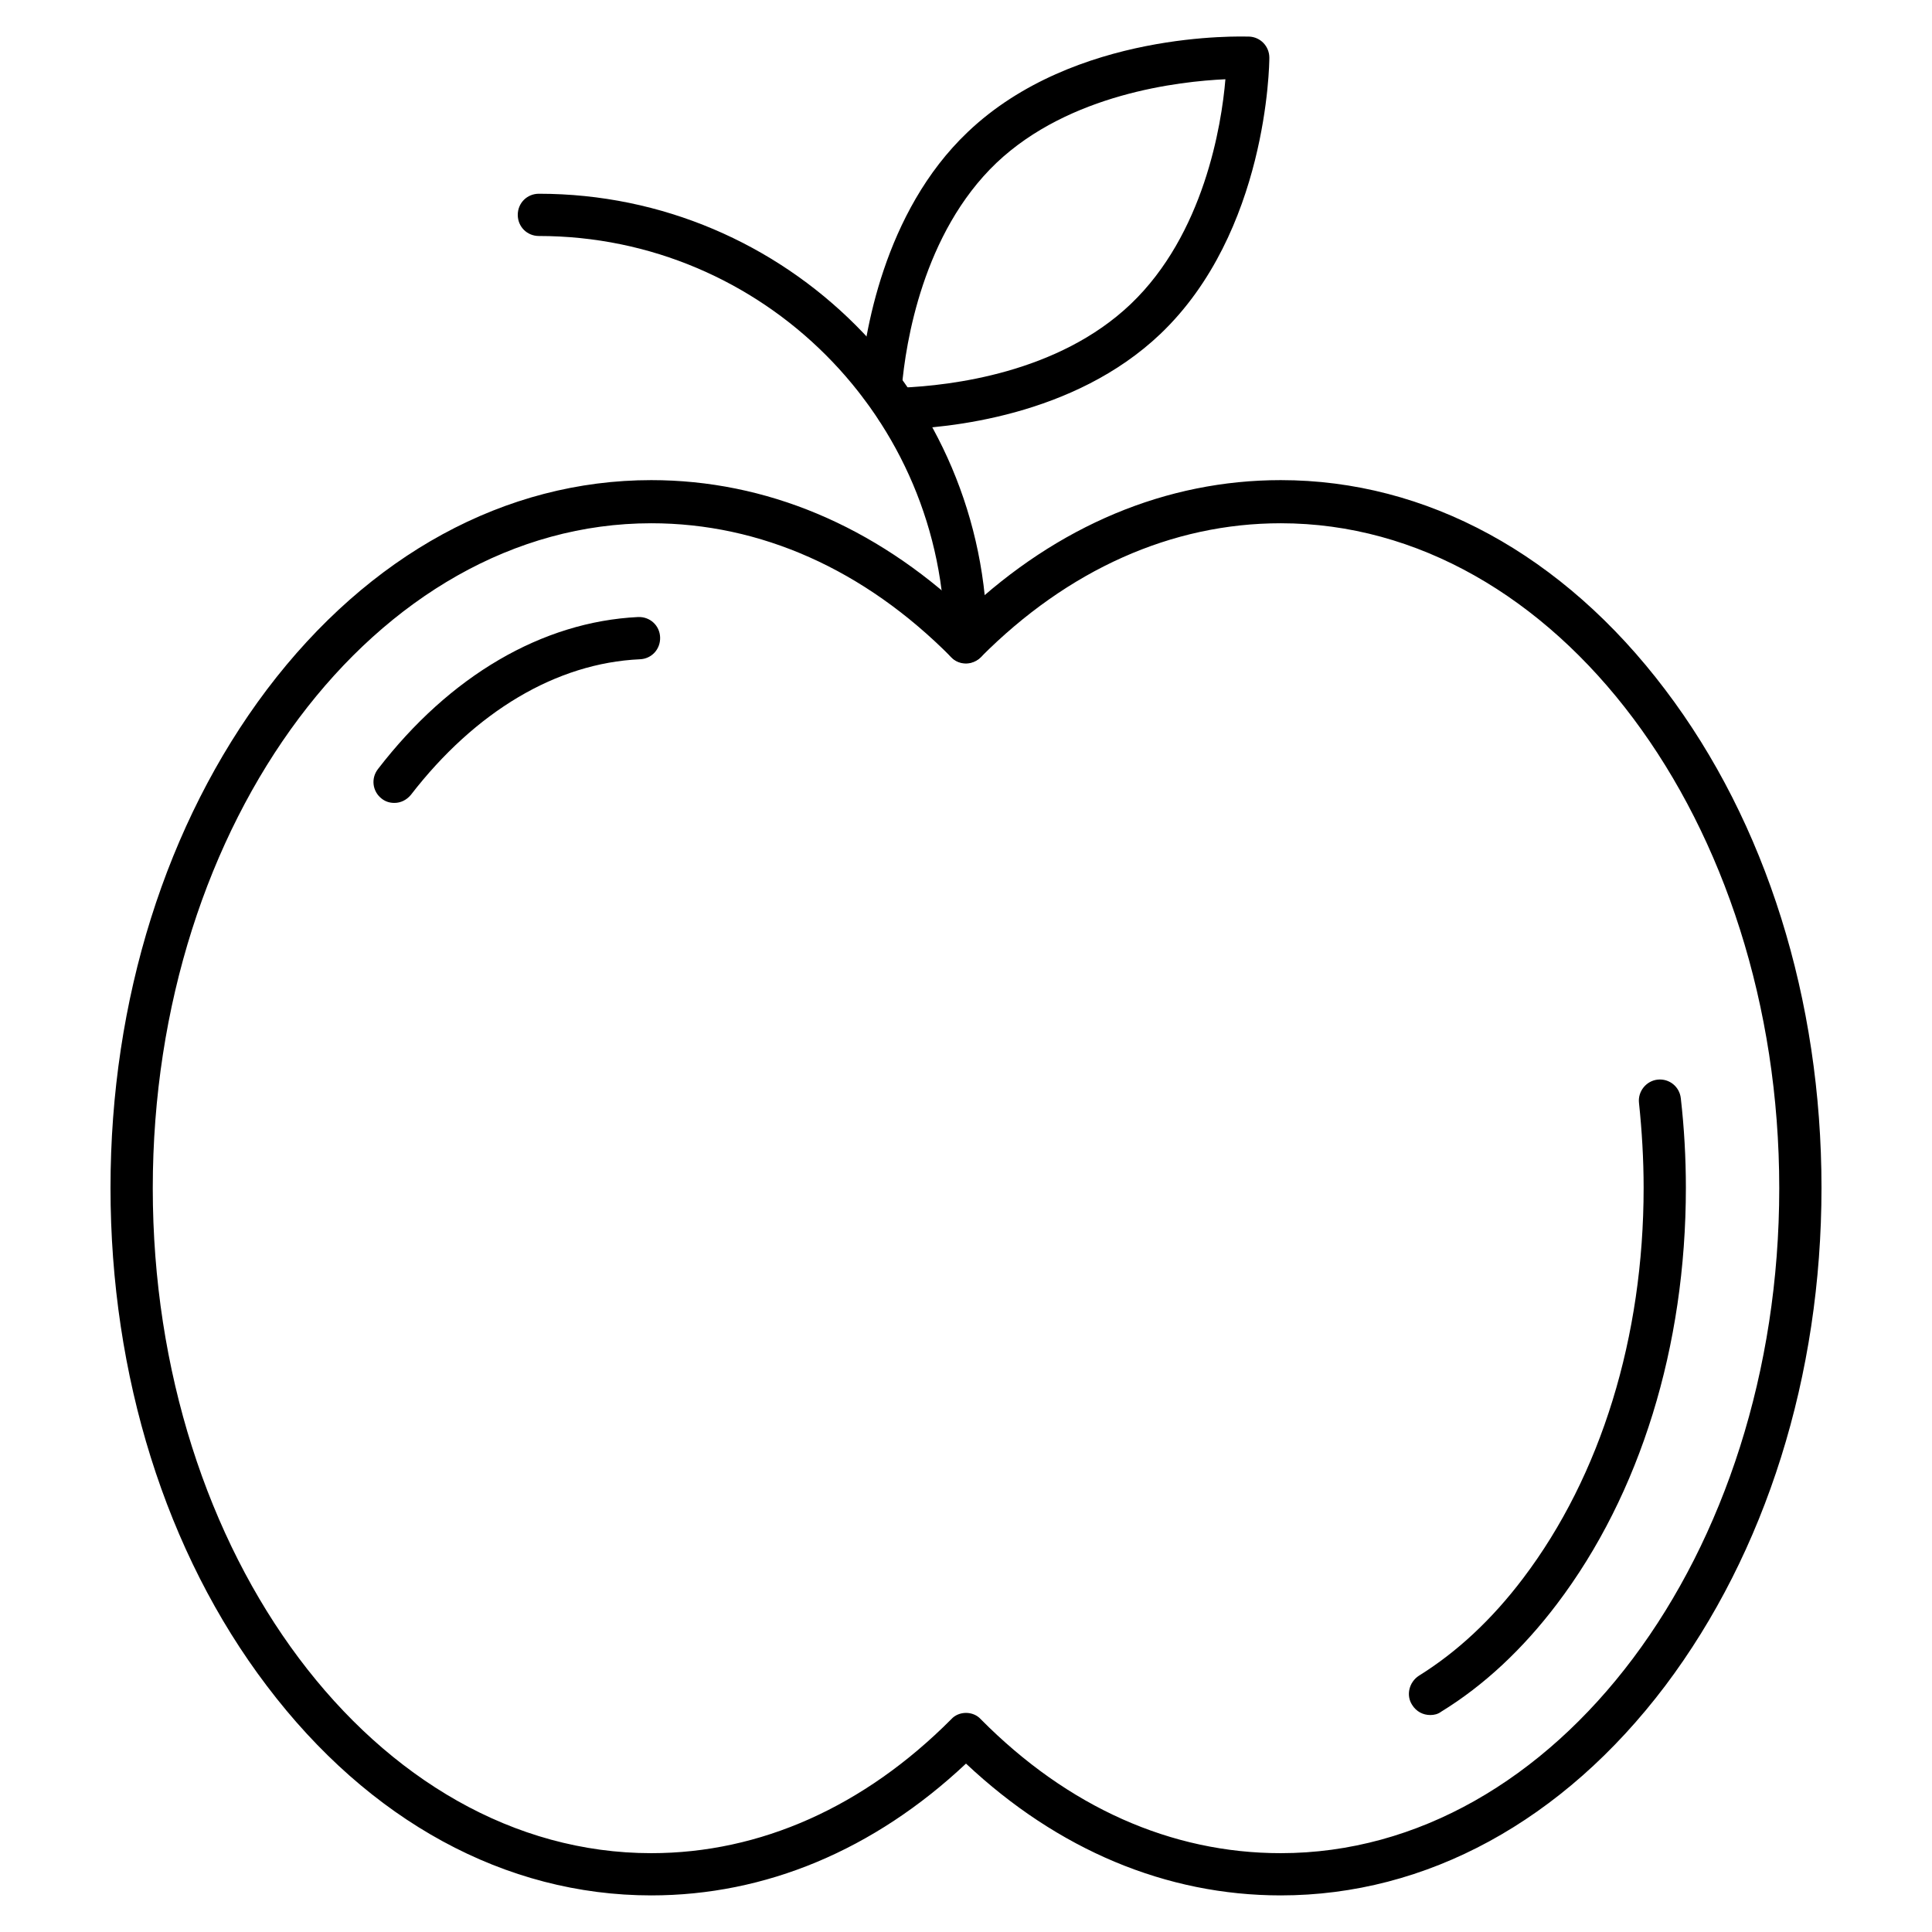
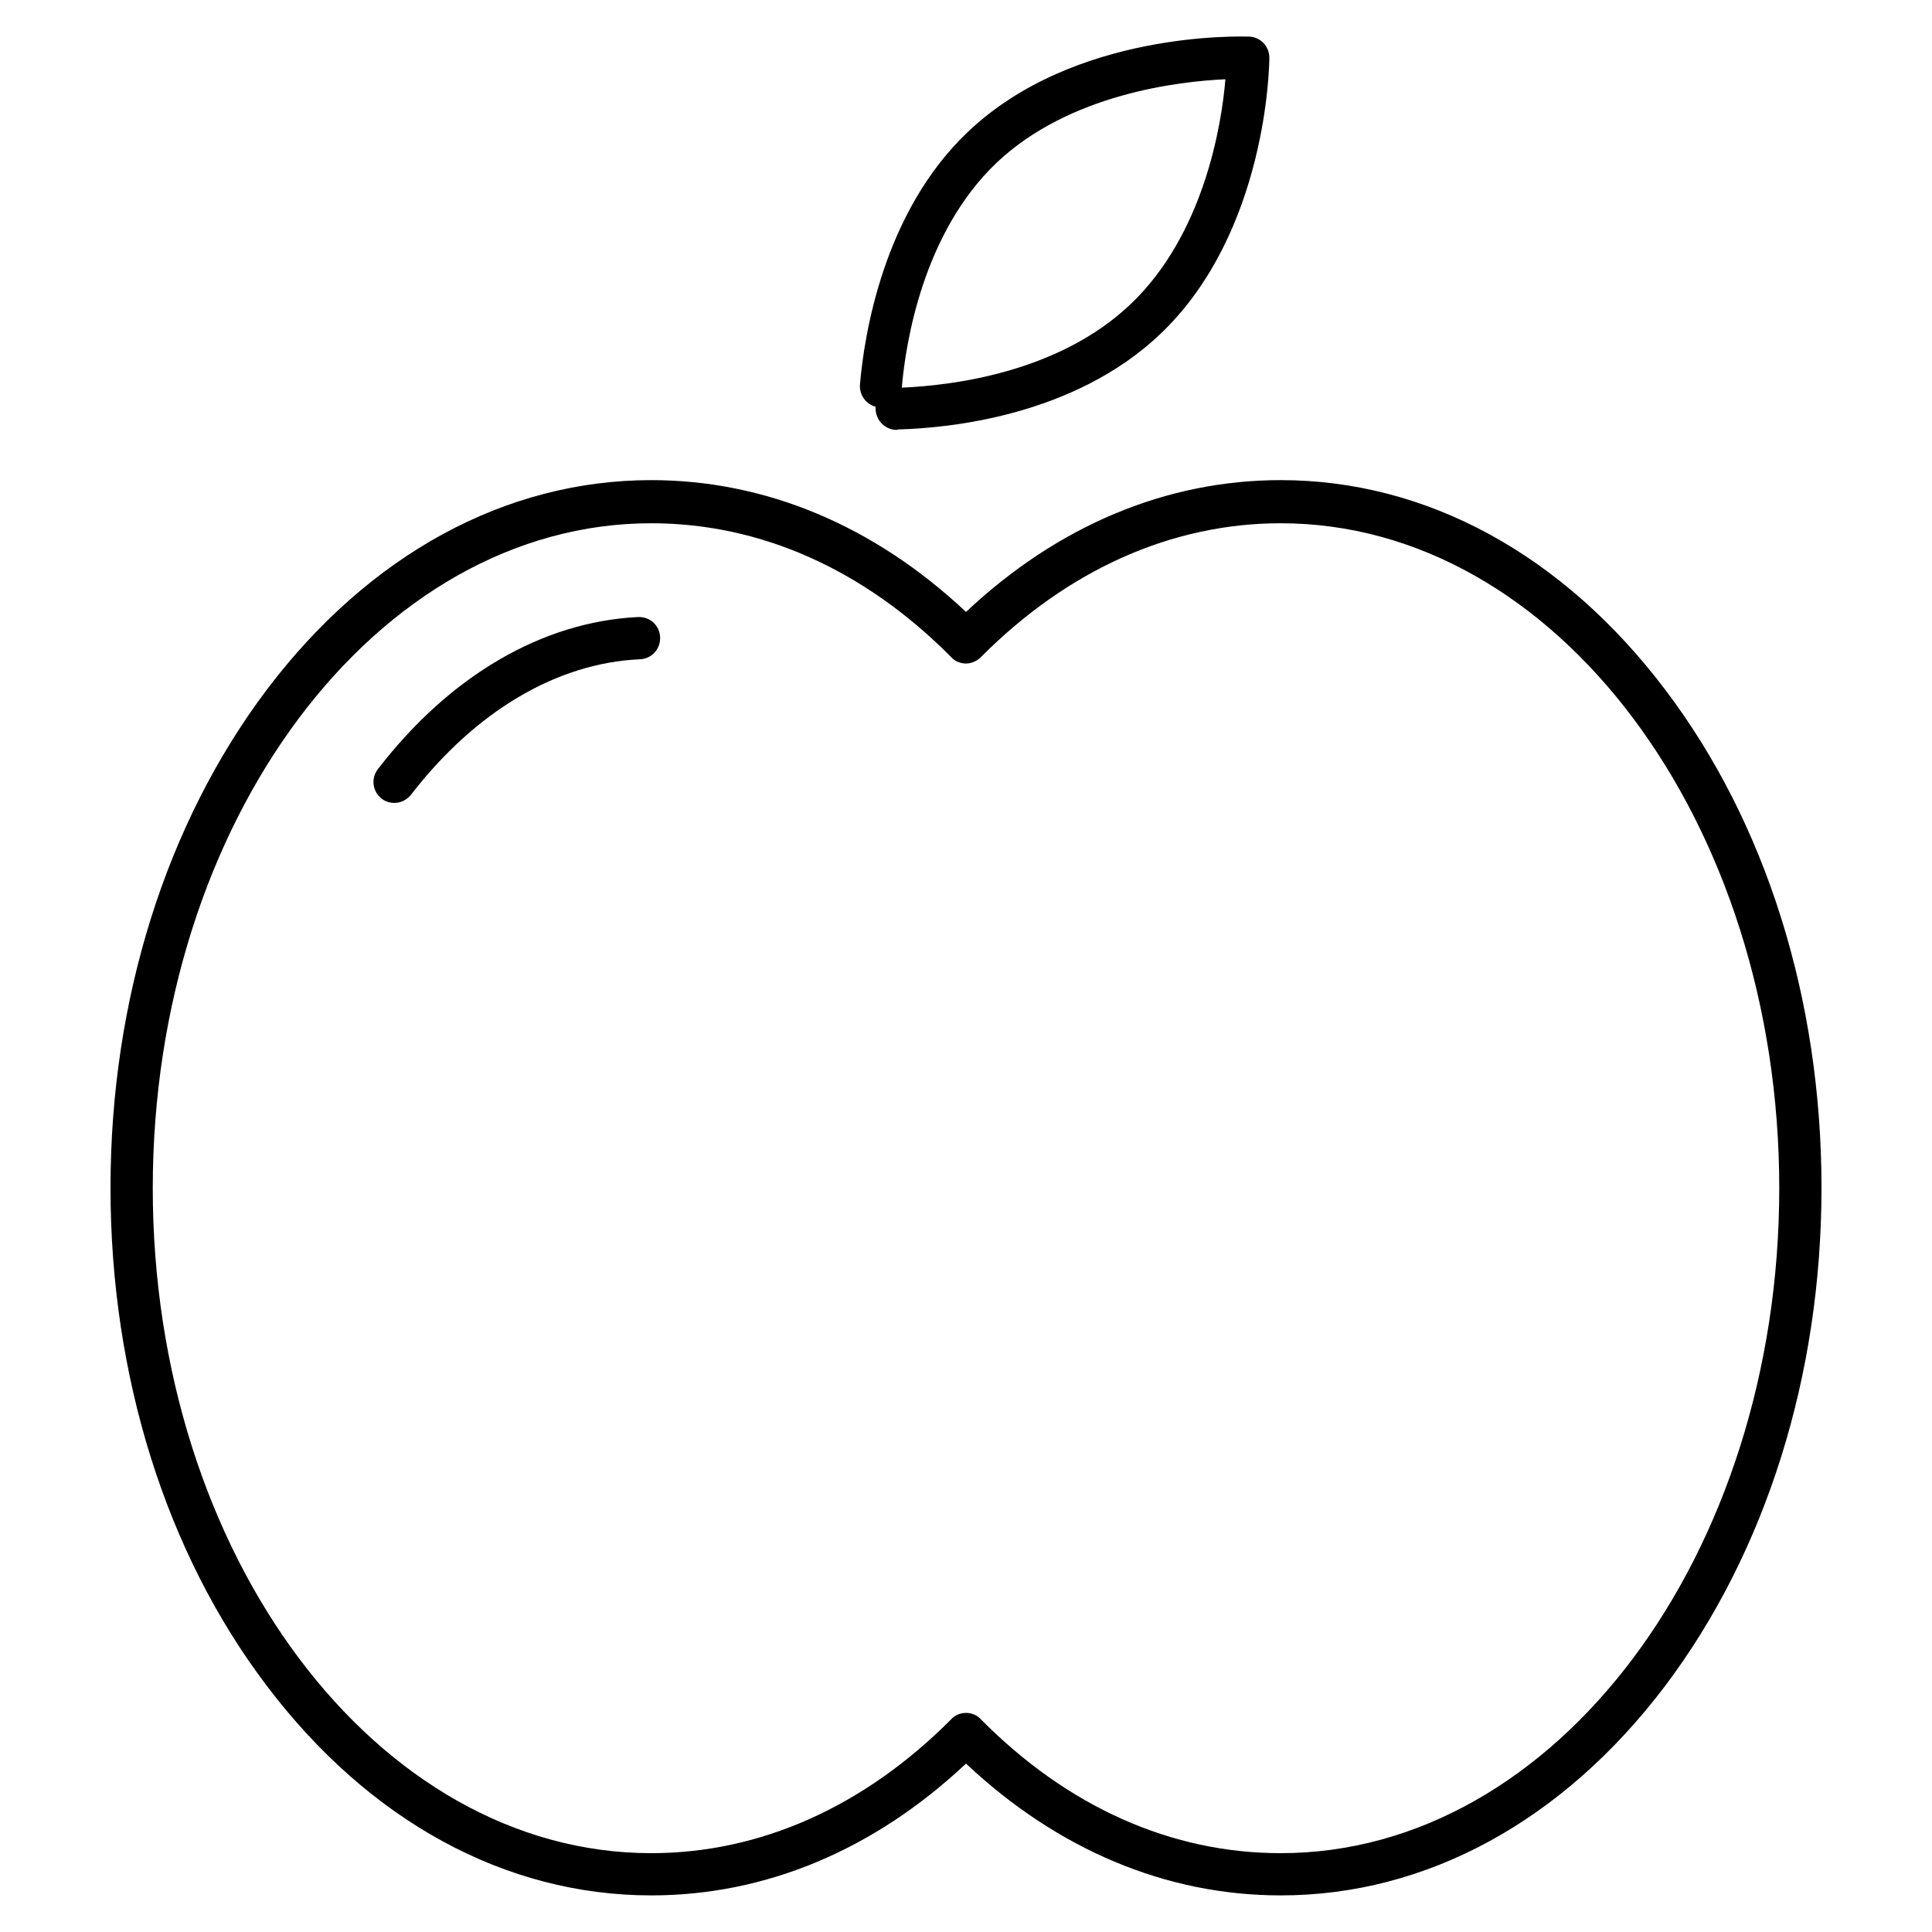
<svg xmlns="http://www.w3.org/2000/svg" fill="#000000" width="800px" height="800px" version="1.1" viewBox="144 144 512 512">
  <g>
    <path d="m483.41 646.3c-30.34 0-59.113-12.09-83.41-34.93-24.406 22.953-53.18 34.93-83.41 34.93-38.625 0-74.789-19.703-101.88-55.531-26.758-35.266-41.426-82.176-41.426-132 0-49.82 14.777-96.621 41.426-132 27.094-35.828 63.258-55.531 101.88-55.531 30.34 0 59.113 12.09 83.41 34.93 24.406-22.953 53.18-34.93 83.41-34.93 38.625 0 74.789 19.703 101.88 55.531 26.758 35.266 41.426 82.176 41.426 132 0 49.82-14.777 96.621-41.426 132-27.094 35.828-63.258 55.531-101.88 55.531zm-83.406-48.363c1.457 0 2.91 0.559 3.918 1.68 23.062 23.289 50.492 35.492 79.488 35.492 72.883 0 132.11-79.043 132.11-176.22s-59.227-176.22-132.11-176.22c-28.887 0-56.426 12.316-79.488 35.492-1.008 1.008-2.465 1.68-3.918 1.68-1.457 0-2.91-0.559-3.918-1.68-23.062-23.289-50.605-35.492-79.488-35.492-72.883 0-132.11 79.043-132.11 176.22s59.227 176.22 132.11 176.22c28.887 0 56.426-12.316 79.488-35.492 1.004-1.121 2.461-1.68 3.918-1.68z" />
    <path d="m381.64 257.93c-3.023 0-5.484-2.465-5.598-5.484v-0.672c-2.574-0.672-4.367-3.137-4.141-5.934 1.121-12.988 6.156-45.566 28.551-66.84 28.324-26.984 72.656-25.305 74.562-25.305 3.023 0.113 5.375 2.574 5.375 5.598 0 1.902-0.559 46.238-28.887 73.219-22.953 21.832-56.316 24.965-69.637 25.301-0.113 0.117-0.113 0.117-0.227 0.117zm87.105-92.926c-12.203 0.559-41.312 3.805-60.68 22.168-19.48 18.586-24.07 47.695-25.078 59.562 12.875-0.559 41.426-3.805 60.68-22.168 19.367-18.477 24.07-47.359 25.078-59.562z" />
-     <path d="m523.04 598.5c-1.902 0-3.695-0.895-4.812-2.688-1.68-2.574-0.785-6.047 1.793-7.727 10.078-6.269 19.367-14.891 27.652-25.863 20.602-27.207 31.906-63.93 31.906-103.45 0-7.5-0.449-15.113-1.23-22.504-0.336-3.023 1.902-5.82 4.926-6.156 3.137-0.336 5.82 1.902 6.156 4.926 0.895 7.836 1.344 15.785 1.344 23.734 0 41.984-12.09 81.168-34.148 110.28-9.07 11.98-19.367 21.609-30.676 28.551-0.895 0.676-1.902 0.898-2.91 0.898z" />
    <path d="m248.52 356.78c-1.23 0-2.352-0.336-3.359-1.121-2.465-1.902-2.91-5.375-1.008-7.836 19.031-24.742 43.551-39.074 68.965-40.305 3.137-0.113 5.711 2.238 5.82 5.375 0.113 3.137-2.238 5.711-5.375 5.82-22.055 1.008-43.551 13.77-60.68 35.938-1.117 1.348-2.684 2.129-4.363 2.129z" />
-     <path d="m400 319.73c-3.137 0-5.598-2.465-5.598-5.598 0-59.336-48.254-107.59-107.59-107.59-3.137 0-5.598-2.465-5.598-5.598 0-3.137 2.465-5.598 5.598-5.598 65.496 0 118.79 53.293 118.79 118.79 0 3.133-2.465 5.598-5.598 5.598z" />
  </g>
</svg>